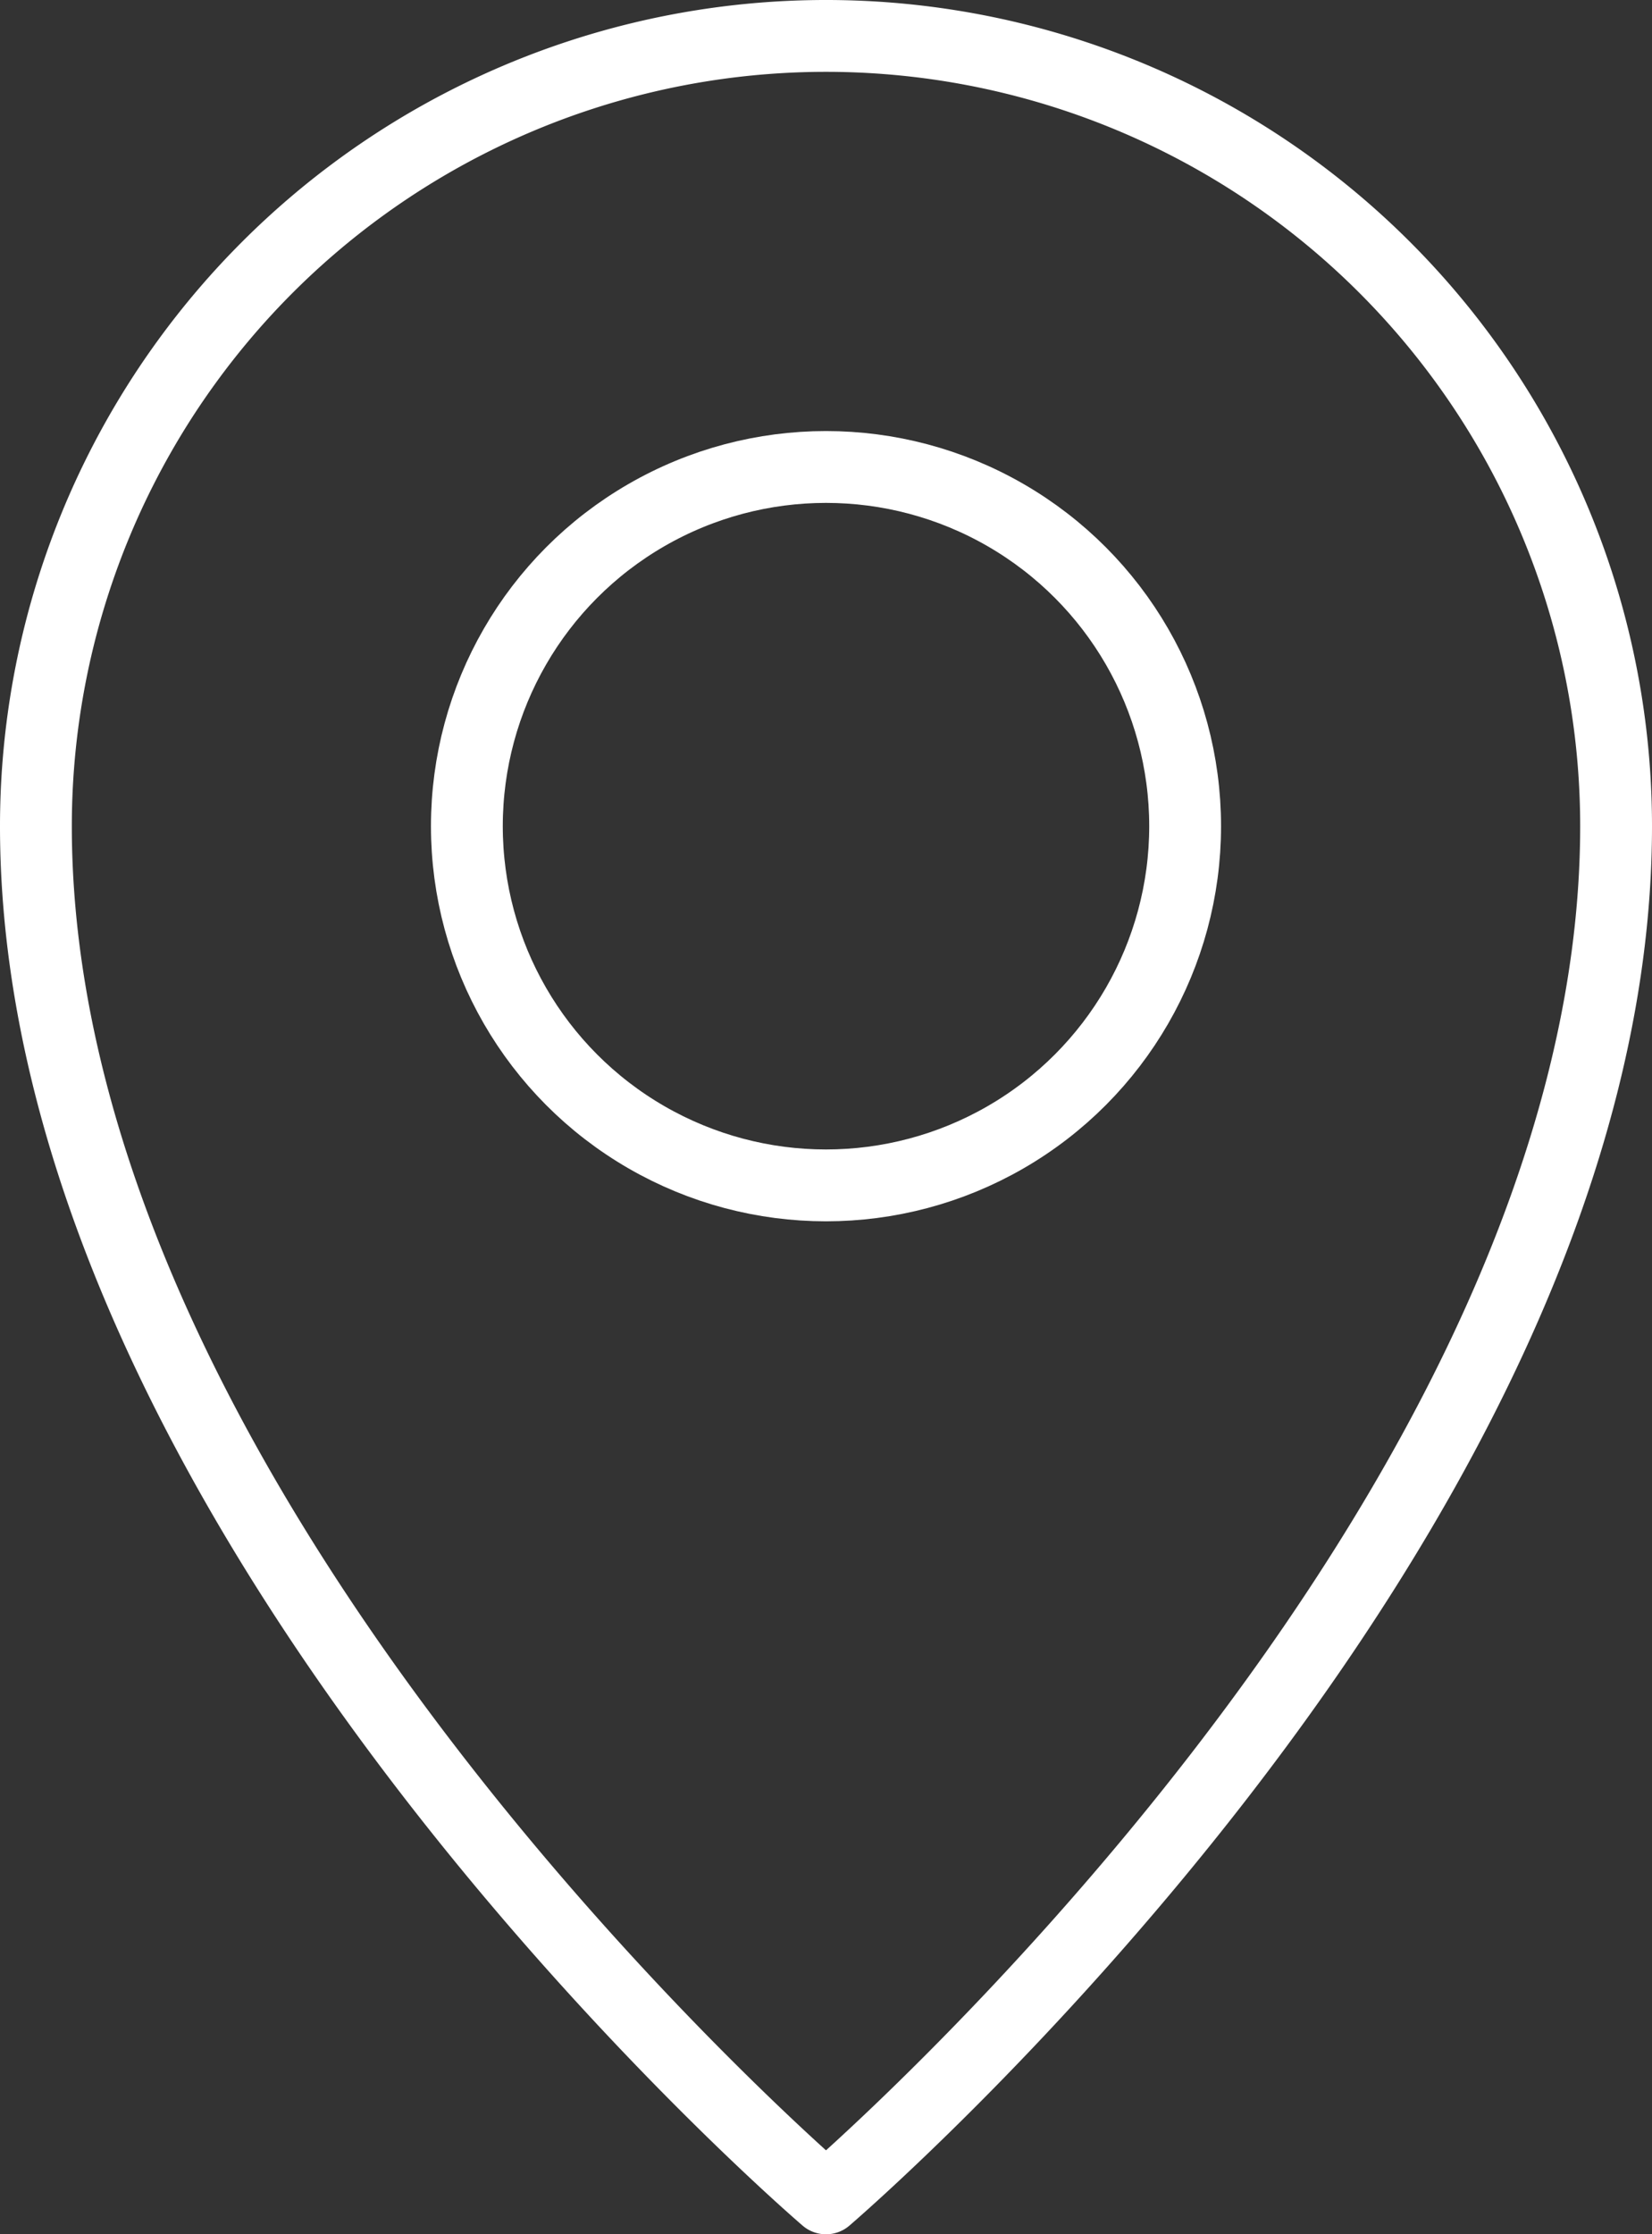
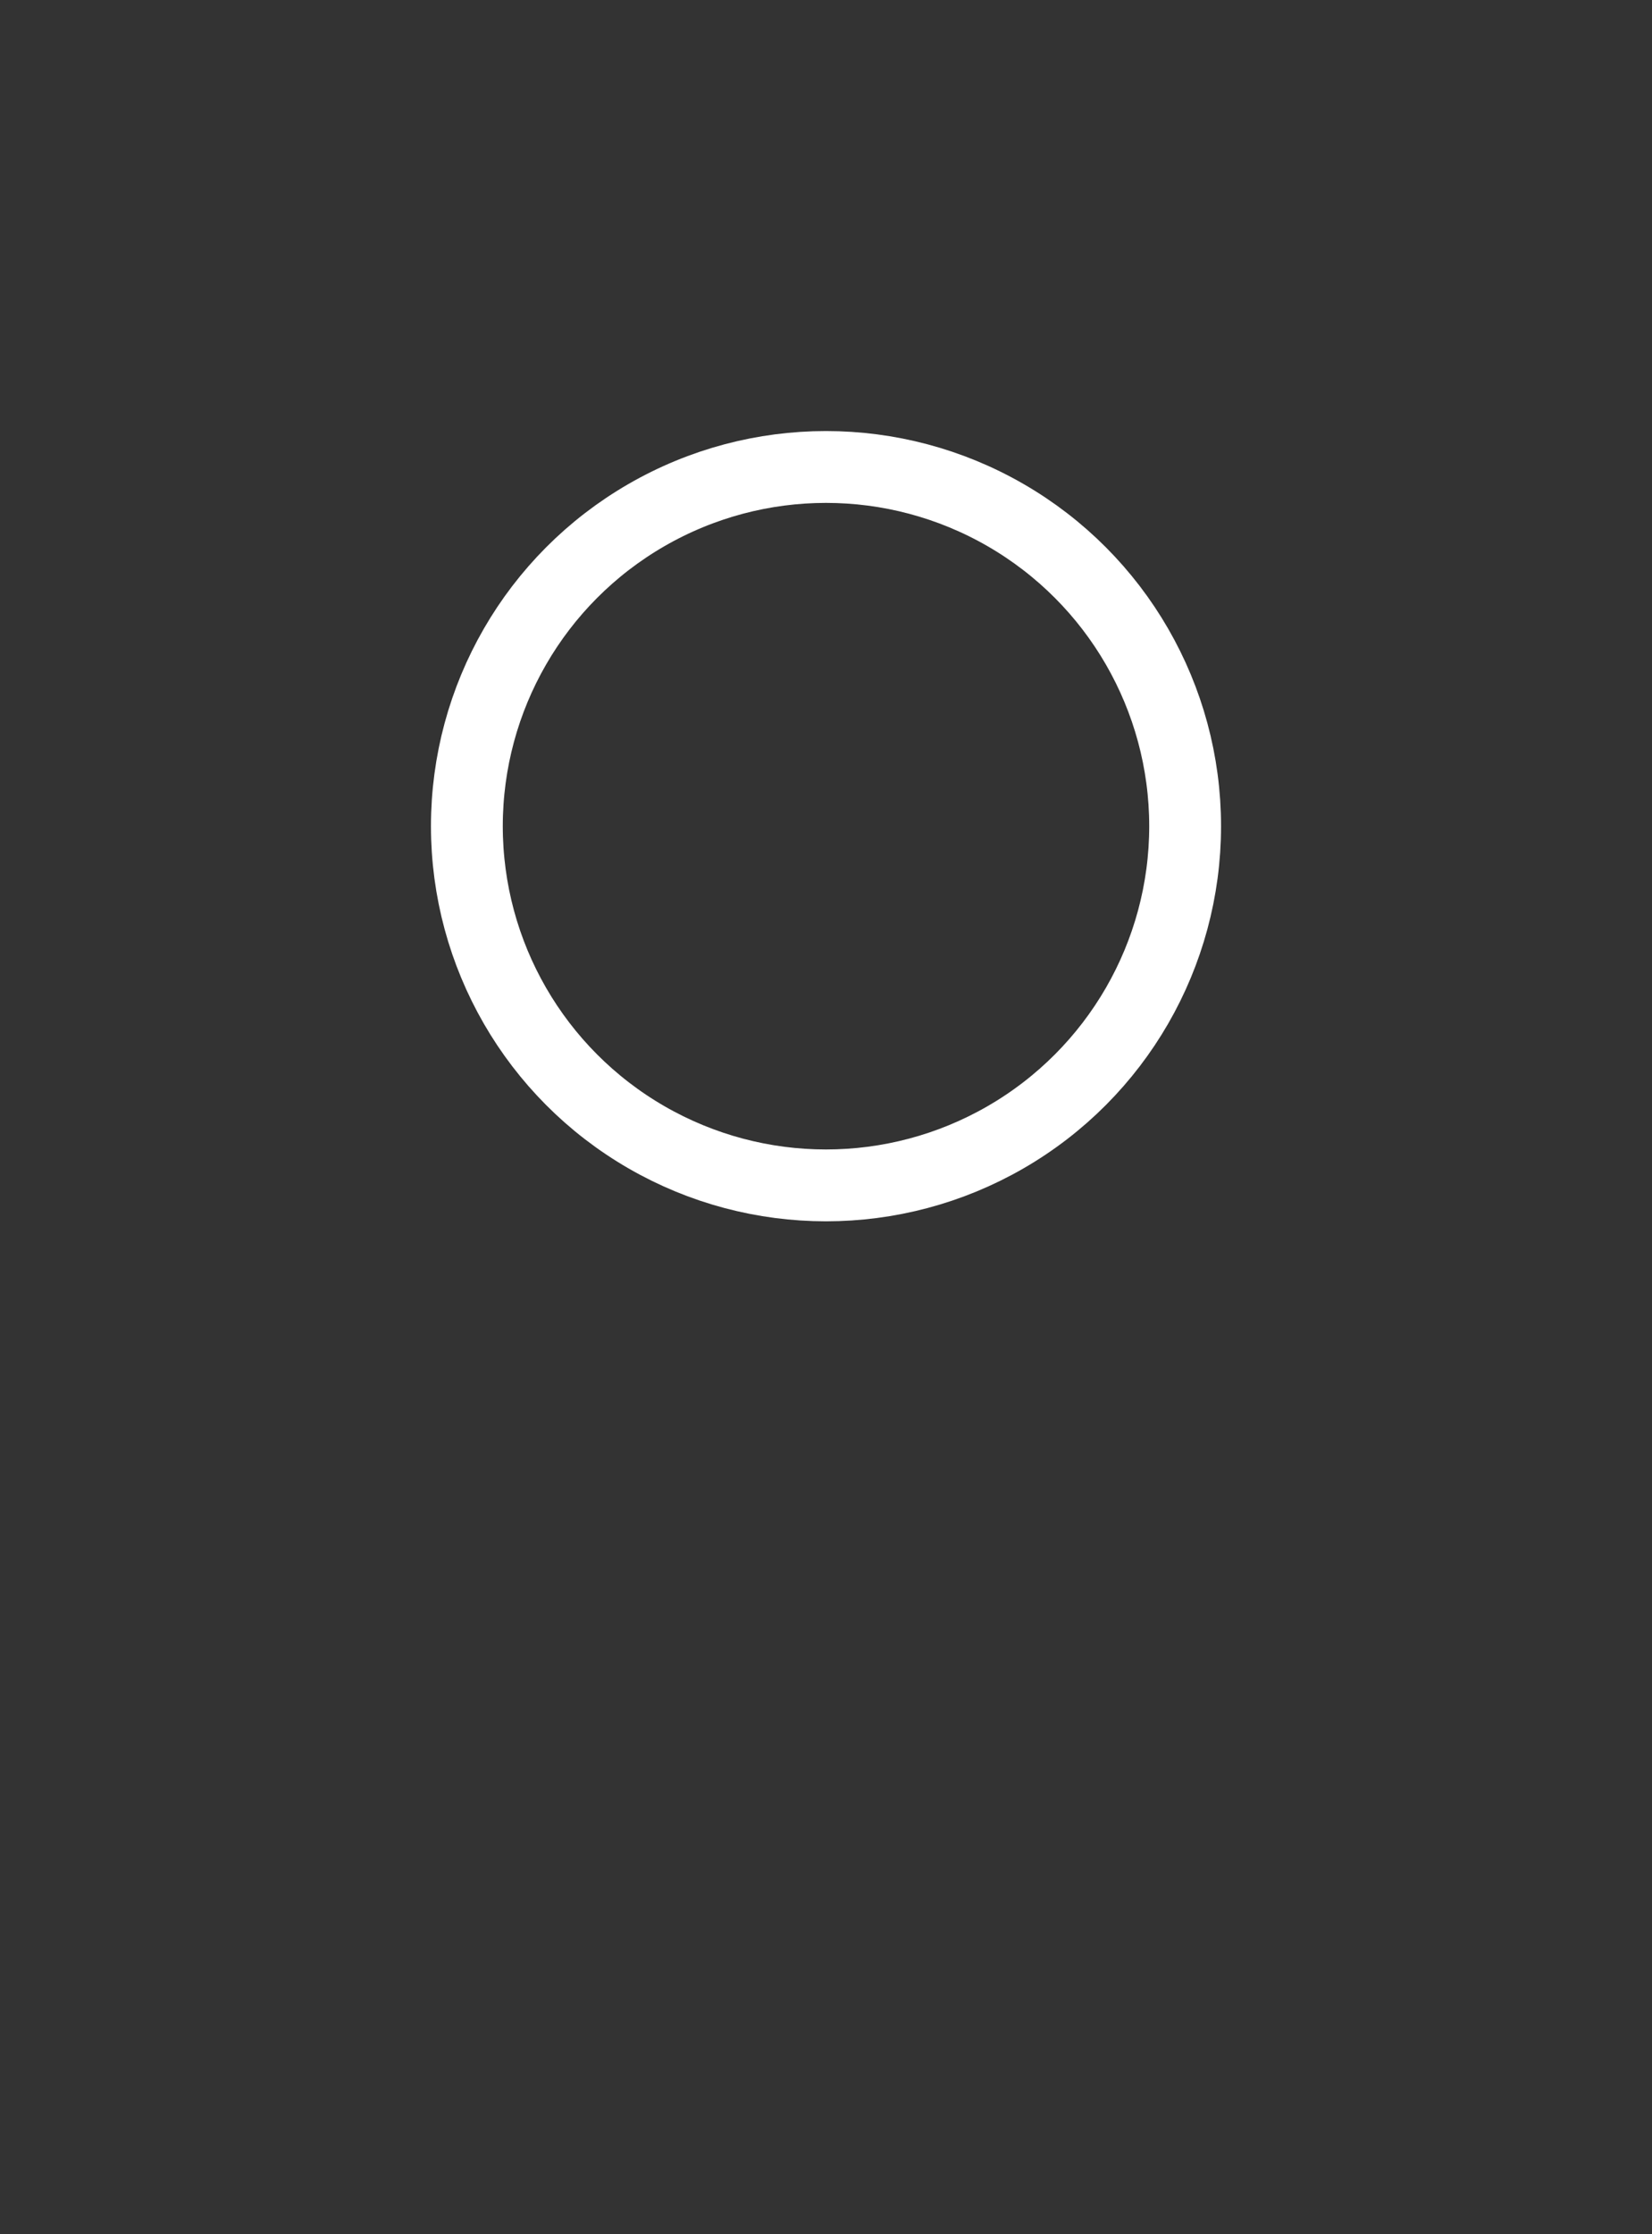
<svg xmlns="http://www.w3.org/2000/svg" viewBox="0 0 23 31.1">
  <rect x="0" y="0" width="23" height="31.1" fill="#333333" stroke="none" />
  <defs>
    <style>.a{fill:none;stroke:#fff;stroke-linecap:round;stroke-linejoin:round;stroke-miterlimit:10;}</style>
  </defs>
  <g transform="translate(-147.5 -3782.5)">
    <g transform="translate(147 3782)">
      <circle class="a" cx="5" cy="5" r="5" transform="translate(7 7)" />
    </g>
-     <path class="a" d="M1,12c0,9.7,11,19.1,11,19.1S23,21.7,23,12A11,11,0,0,0,1,12Z" transform="translate(147 3782)" />
  </g>
</svg>